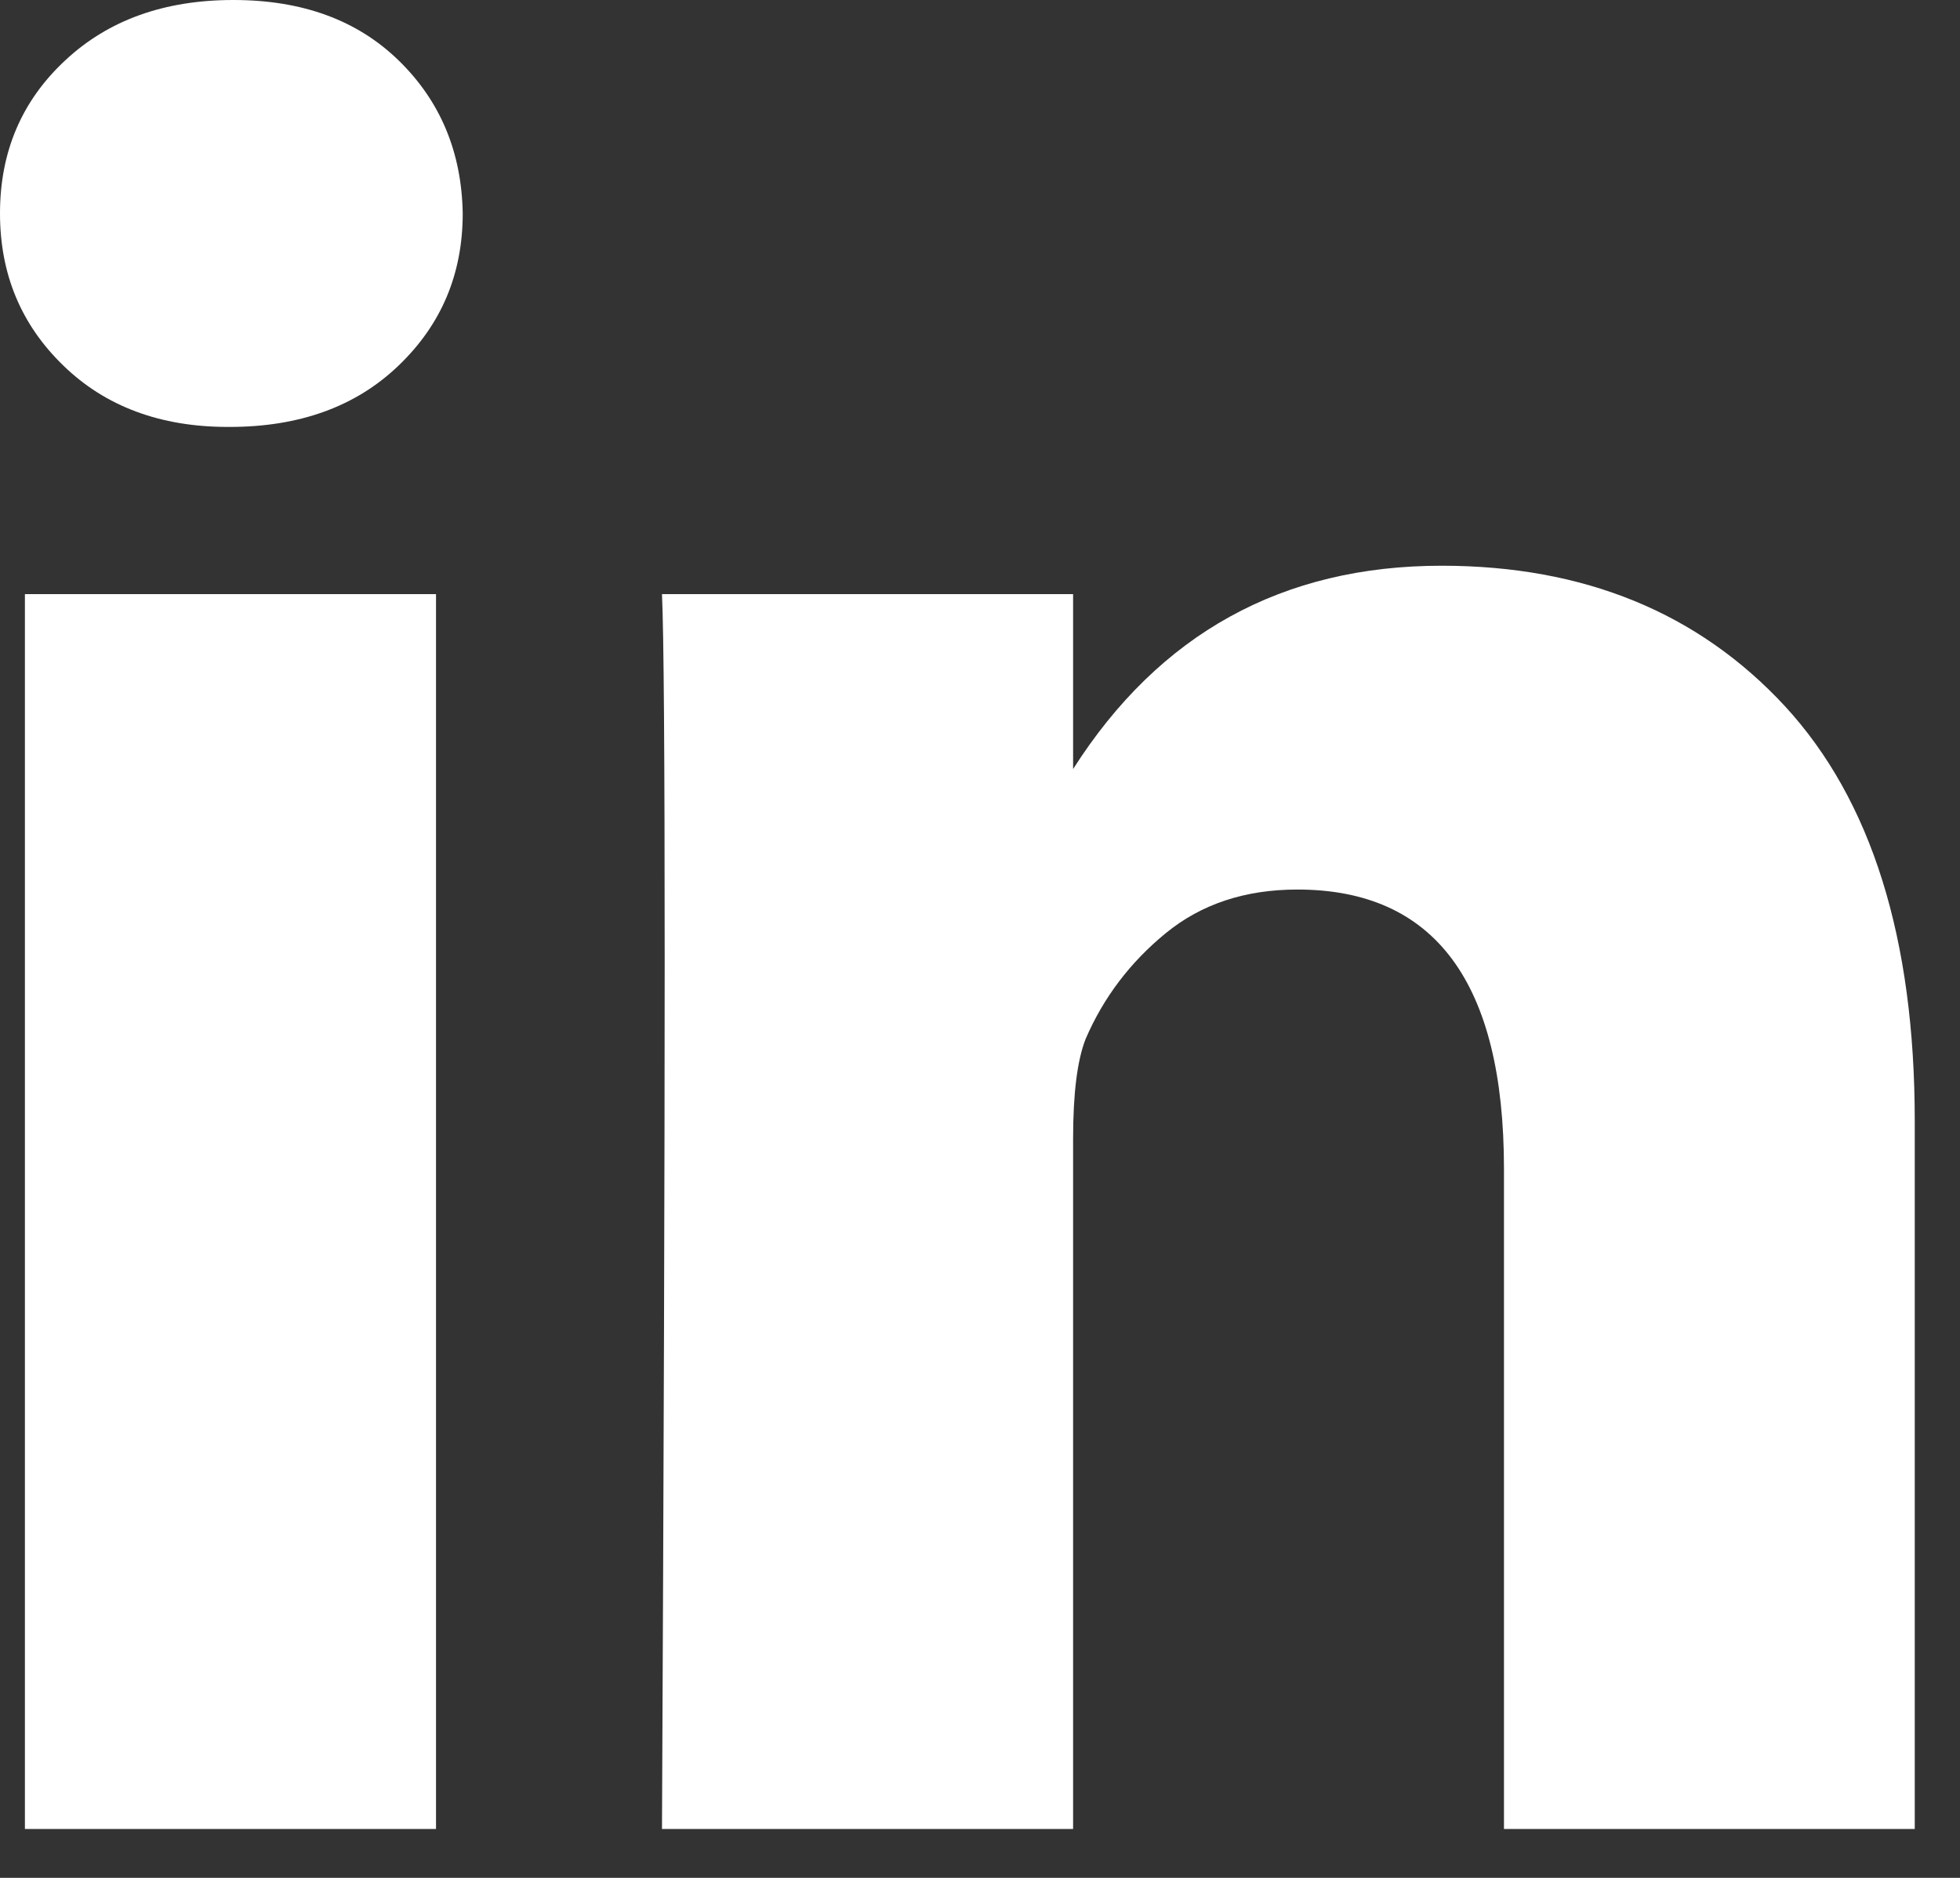
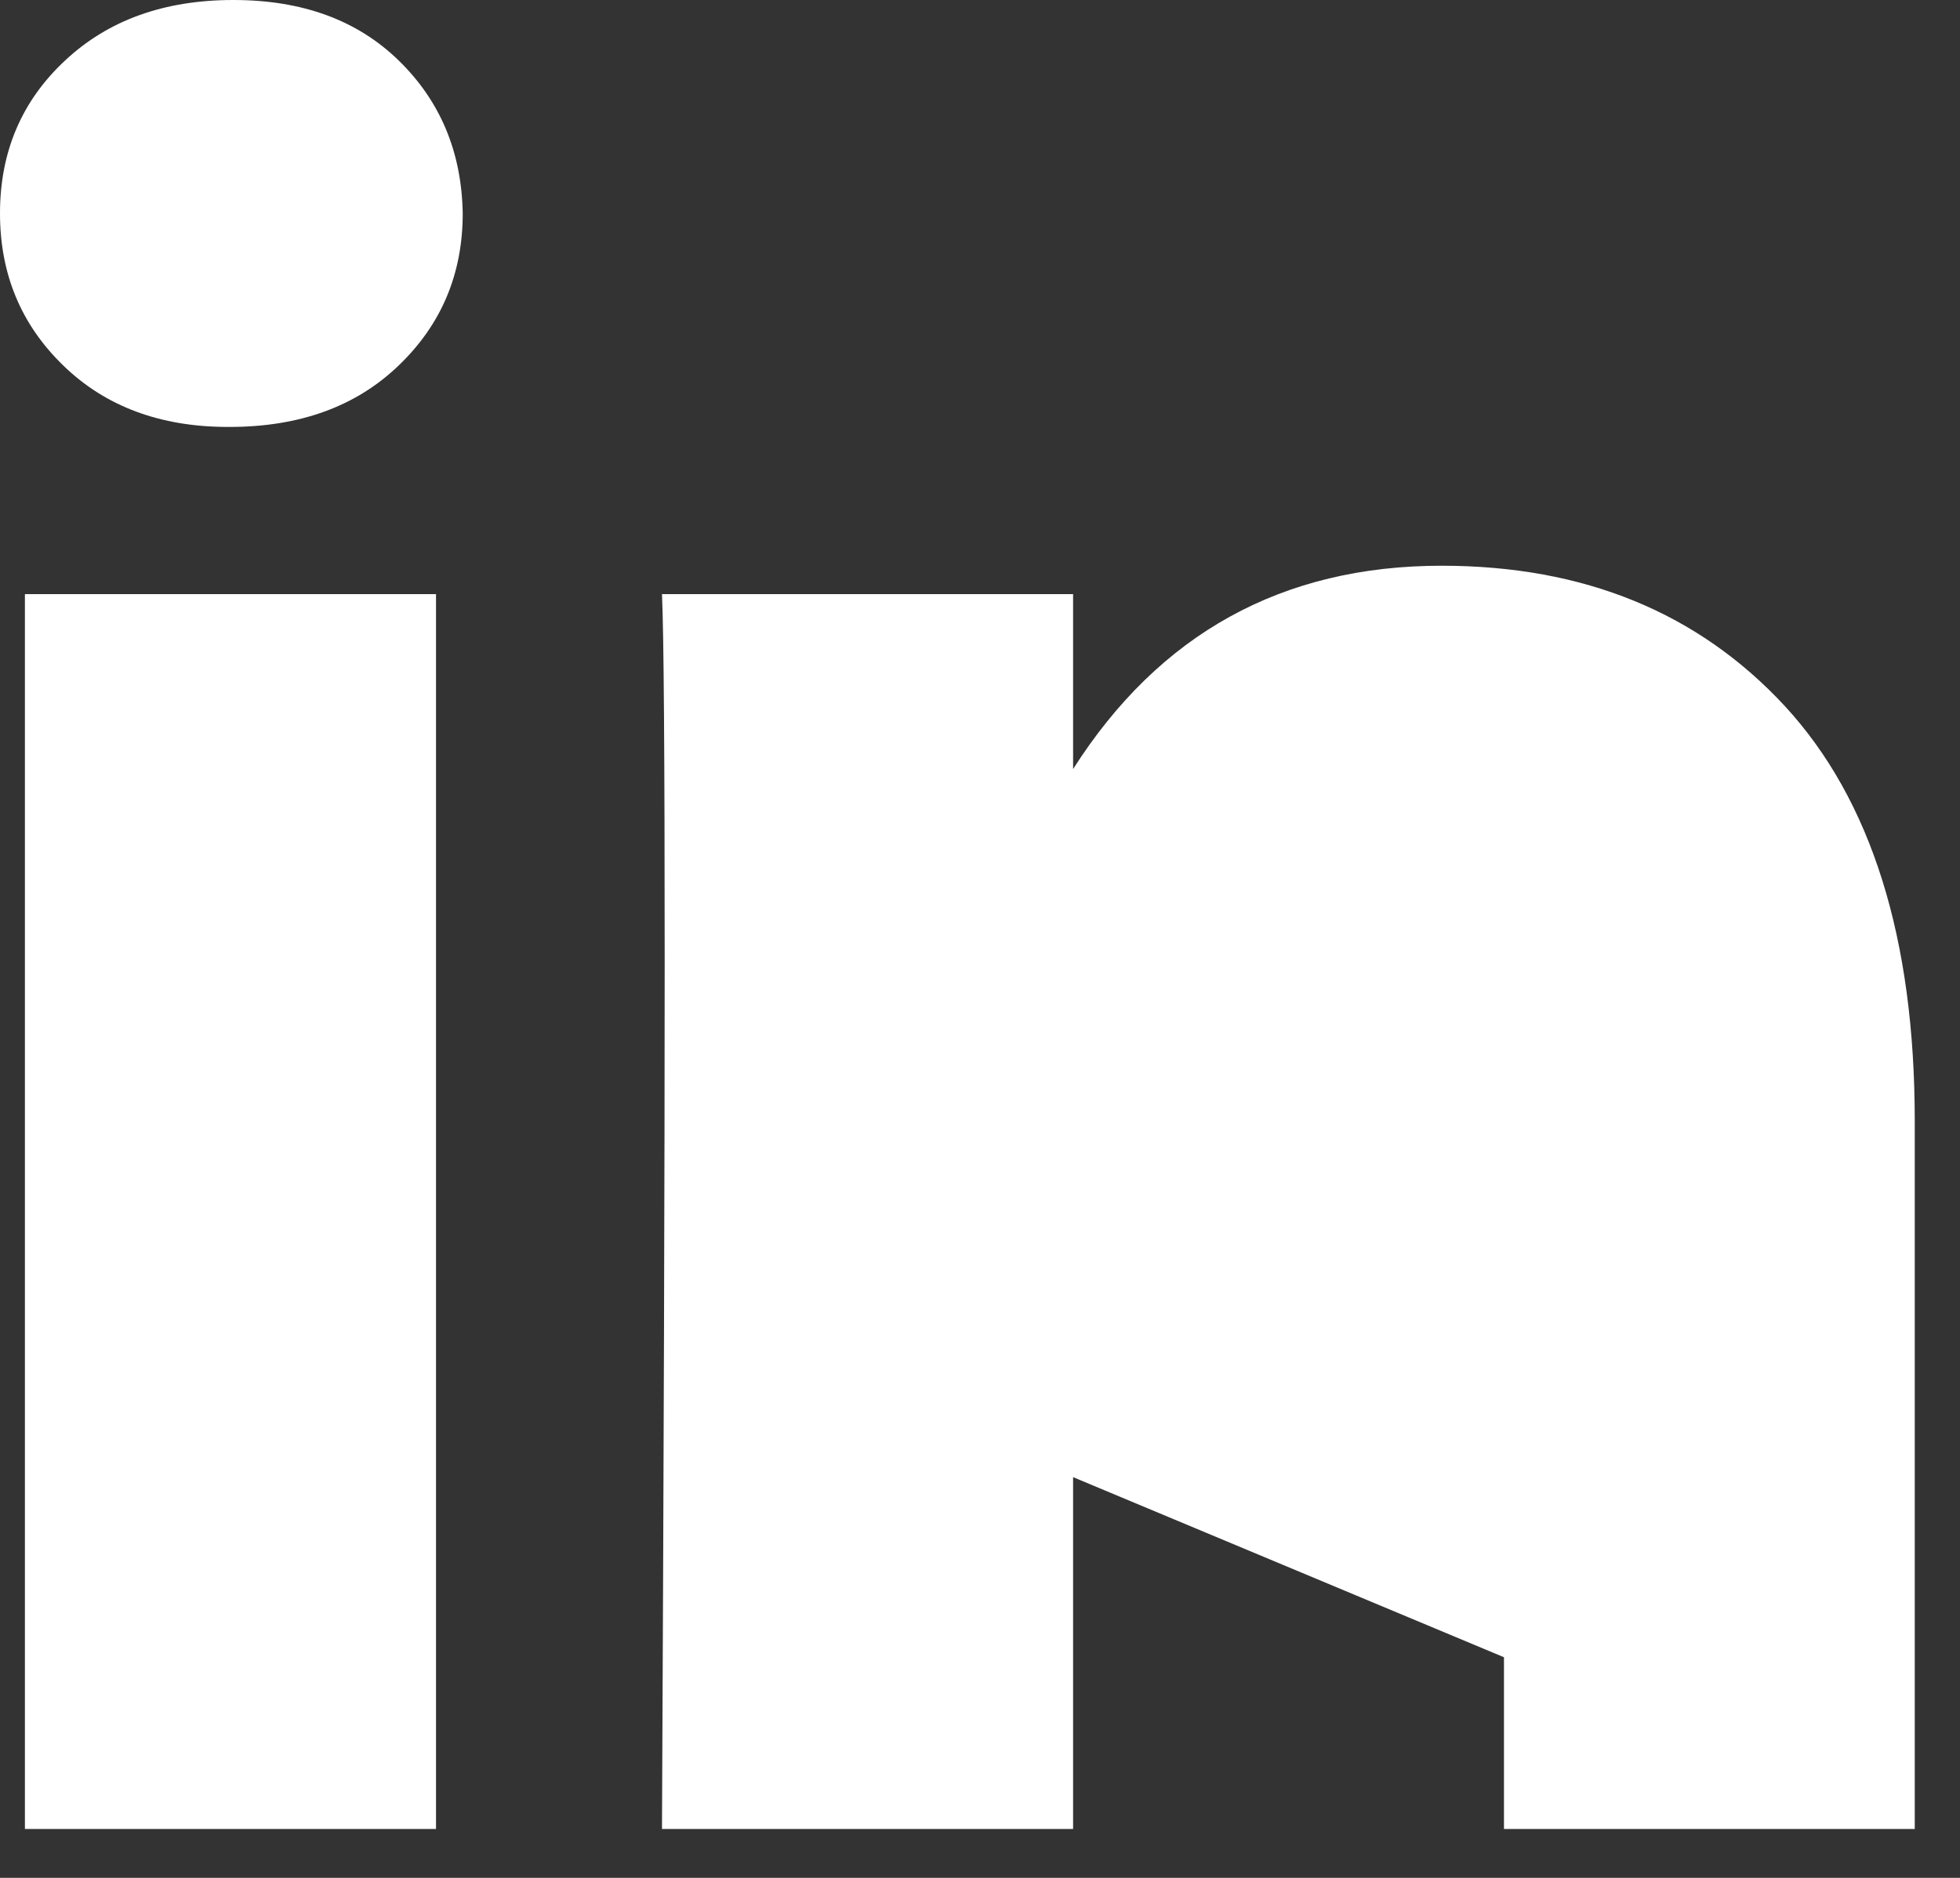
<svg xmlns="http://www.w3.org/2000/svg" id="Ebene_1" version="1.1" viewBox="0 0 24 23">
  <rect x="0" y="0" width="24" height="23" fill="#333333" stroke="none" />
  <g id="Ebene_11">
    <g id="Ebene_1-2">
-       <path d="M5.339,22.401H.305V7.277h5.034v15.124ZM4.881,4.477c-.521.501-1.211.752-2.069.752h-.022c-.826,0-1.5-.251-2.015-.752-.518-.502-.775-1.122-.775-1.864,0-.755.267-1.379.798-1.873.528-.494,1.214-.74,2.059-.74s1.516.246,2.024.74c.508.494.772,1.119.785,1.873,0,.742-.261,1.362-.785,1.864ZM23.447,22.401h-5.031v-8.085c0-2.28-.845-3.421-2.53-3.421-.639,0-1.176.178-1.611.534s-.763.788-.982,1.297c-.102.261-.153.667-.153,1.22v8.455h-5.034c.044-9.124.044-14.164,0-15.124h5.034v2.142c1.056-1.657,2.56-2.49,4.513-2.49,1.742,0,3.143.574,4.204,1.721,1.058,1.149,1.589,2.841,1.589,5.078v8.673h0ZM5.339,22.401H.305V7.277h5.034v15.124ZM4.881,4.477c-.521.501-1.211.752-2.069.752h-.022c-.826,0-1.5-.251-2.015-.752-.518-.502-.775-1.122-.775-1.864,0-.755.267-1.379.798-1.873.528-.494,1.214-.74,2.059-.74s1.516.246,2.024.74c.508.494.772,1.119.785,1.873,0,.742-.261,1.362-.785,1.864ZM23.447,22.401h-5.031v-8.085c0-2.28-.845-3.421-2.53-3.421-.639,0-1.176.178-1.611.534s-.763.788-.982,1.297c-.102.261-.153.667-.153,1.22v8.455h-5.034c.044-9.124.044-14.164,0-15.124h5.034v2.142c1.056-1.657,2.56-2.49,4.513-2.49,1.742,0,3.143.574,4.204,1.721,1.058,1.149,1.589,2.841,1.589,5.078v8.673h0Z" fill="#fff" />
+       <path d="M5.339,22.401H.305V7.277h5.034v15.124ZM4.881,4.477c-.521.501-1.211.752-2.069.752h-.022c-.826,0-1.5-.251-2.015-.752-.518-.502-.775-1.122-.775-1.864,0-.755.267-1.379.798-1.873.528-.494,1.214-.74,2.059-.74s1.516.246,2.024.74c.508.494.772,1.119.785,1.873,0,.742-.261,1.362-.785,1.864ZM23.447,22.401h-5.031v-8.085c0-2.28-.845-3.421-2.53-3.421-.639,0-1.176.178-1.611.534s-.763.788-.982,1.297c-.102.261-.153.667-.153,1.22v8.455h-5.034c.044-9.124.044-14.164,0-15.124h5.034v2.142v8.673h0ZM5.339,22.401H.305V7.277h5.034v15.124ZM4.881,4.477c-.521.501-1.211.752-2.069.752h-.022c-.826,0-1.5-.251-2.015-.752-.518-.502-.775-1.122-.775-1.864,0-.755.267-1.379.798-1.873.528-.494,1.214-.74,2.059-.74s1.516.246,2.024.74c.508.494.772,1.119.785,1.873,0,.742-.261,1.362-.785,1.864ZM23.447,22.401h-5.031v-8.085c0-2.28-.845-3.421-2.53-3.421-.639,0-1.176.178-1.611.534s-.763.788-.982,1.297c-.102.261-.153.667-.153,1.22v8.455h-5.034c.044-9.124.044-14.164,0-15.124h5.034v2.142c1.056-1.657,2.56-2.49,4.513-2.49,1.742,0,3.143.574,4.204,1.721,1.058,1.149,1.589,2.841,1.589,5.078v8.673h0Z" fill="#fff" />
    </g>
  </g>
</svg>